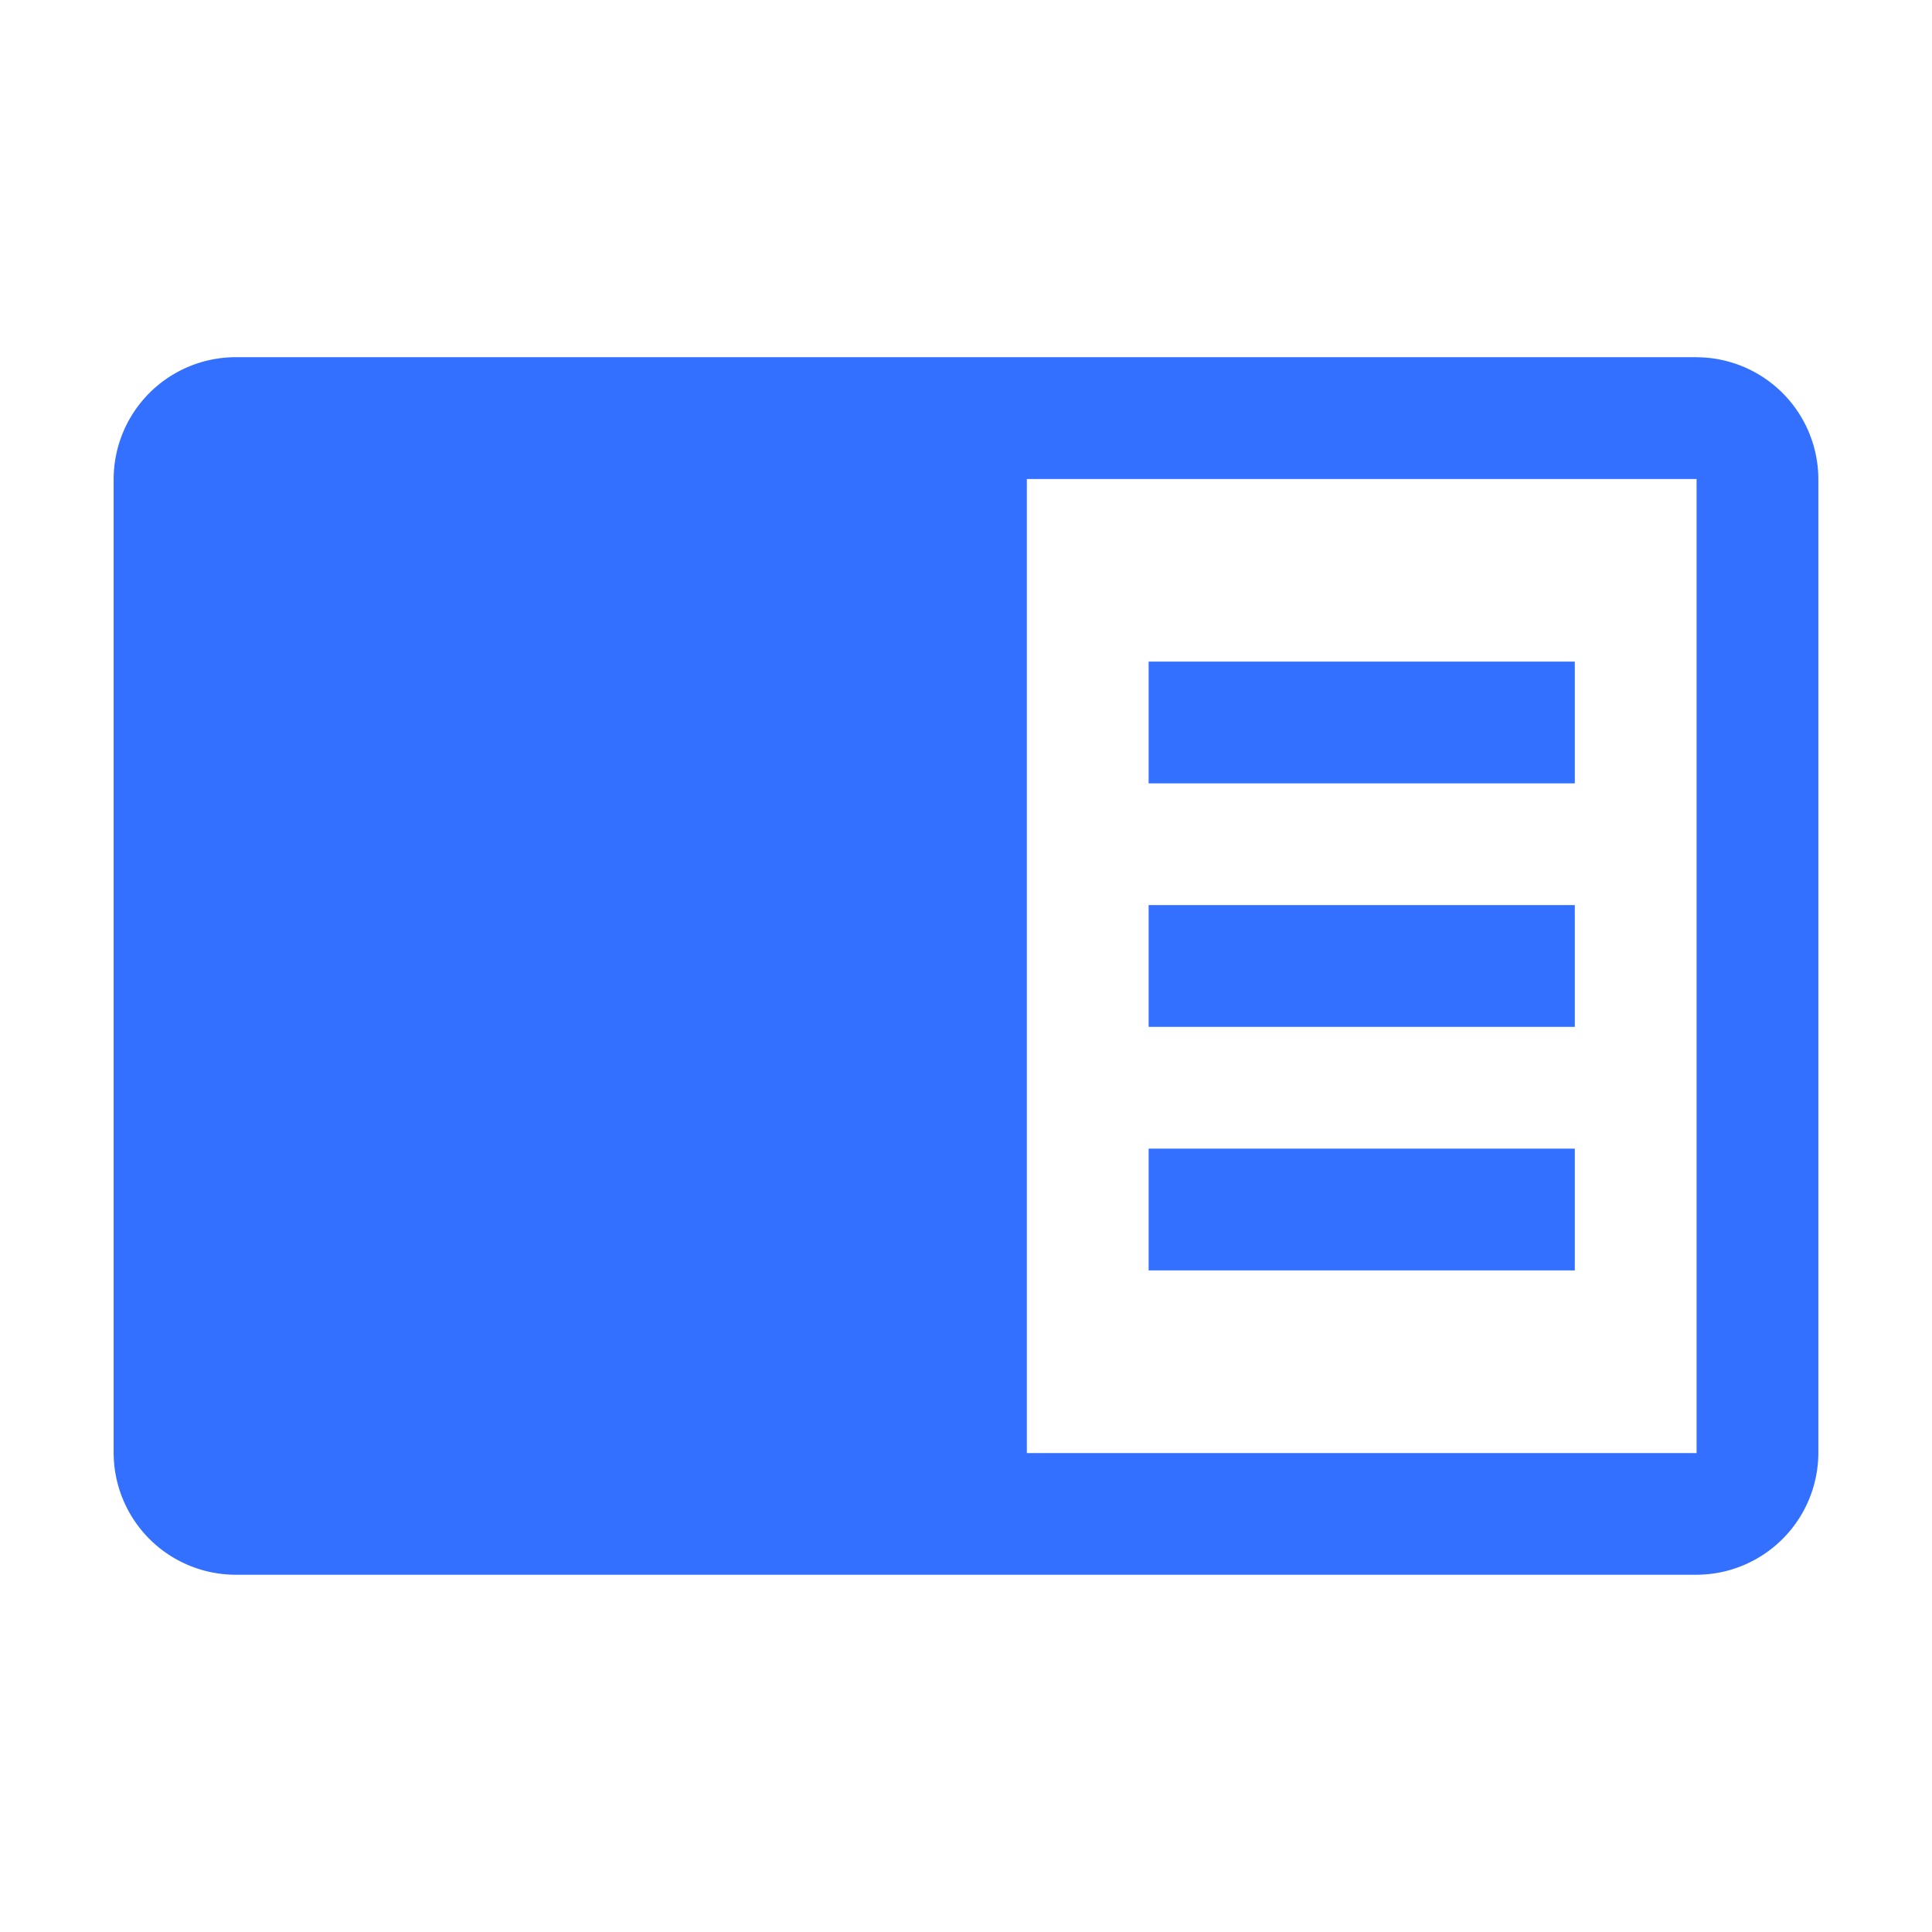
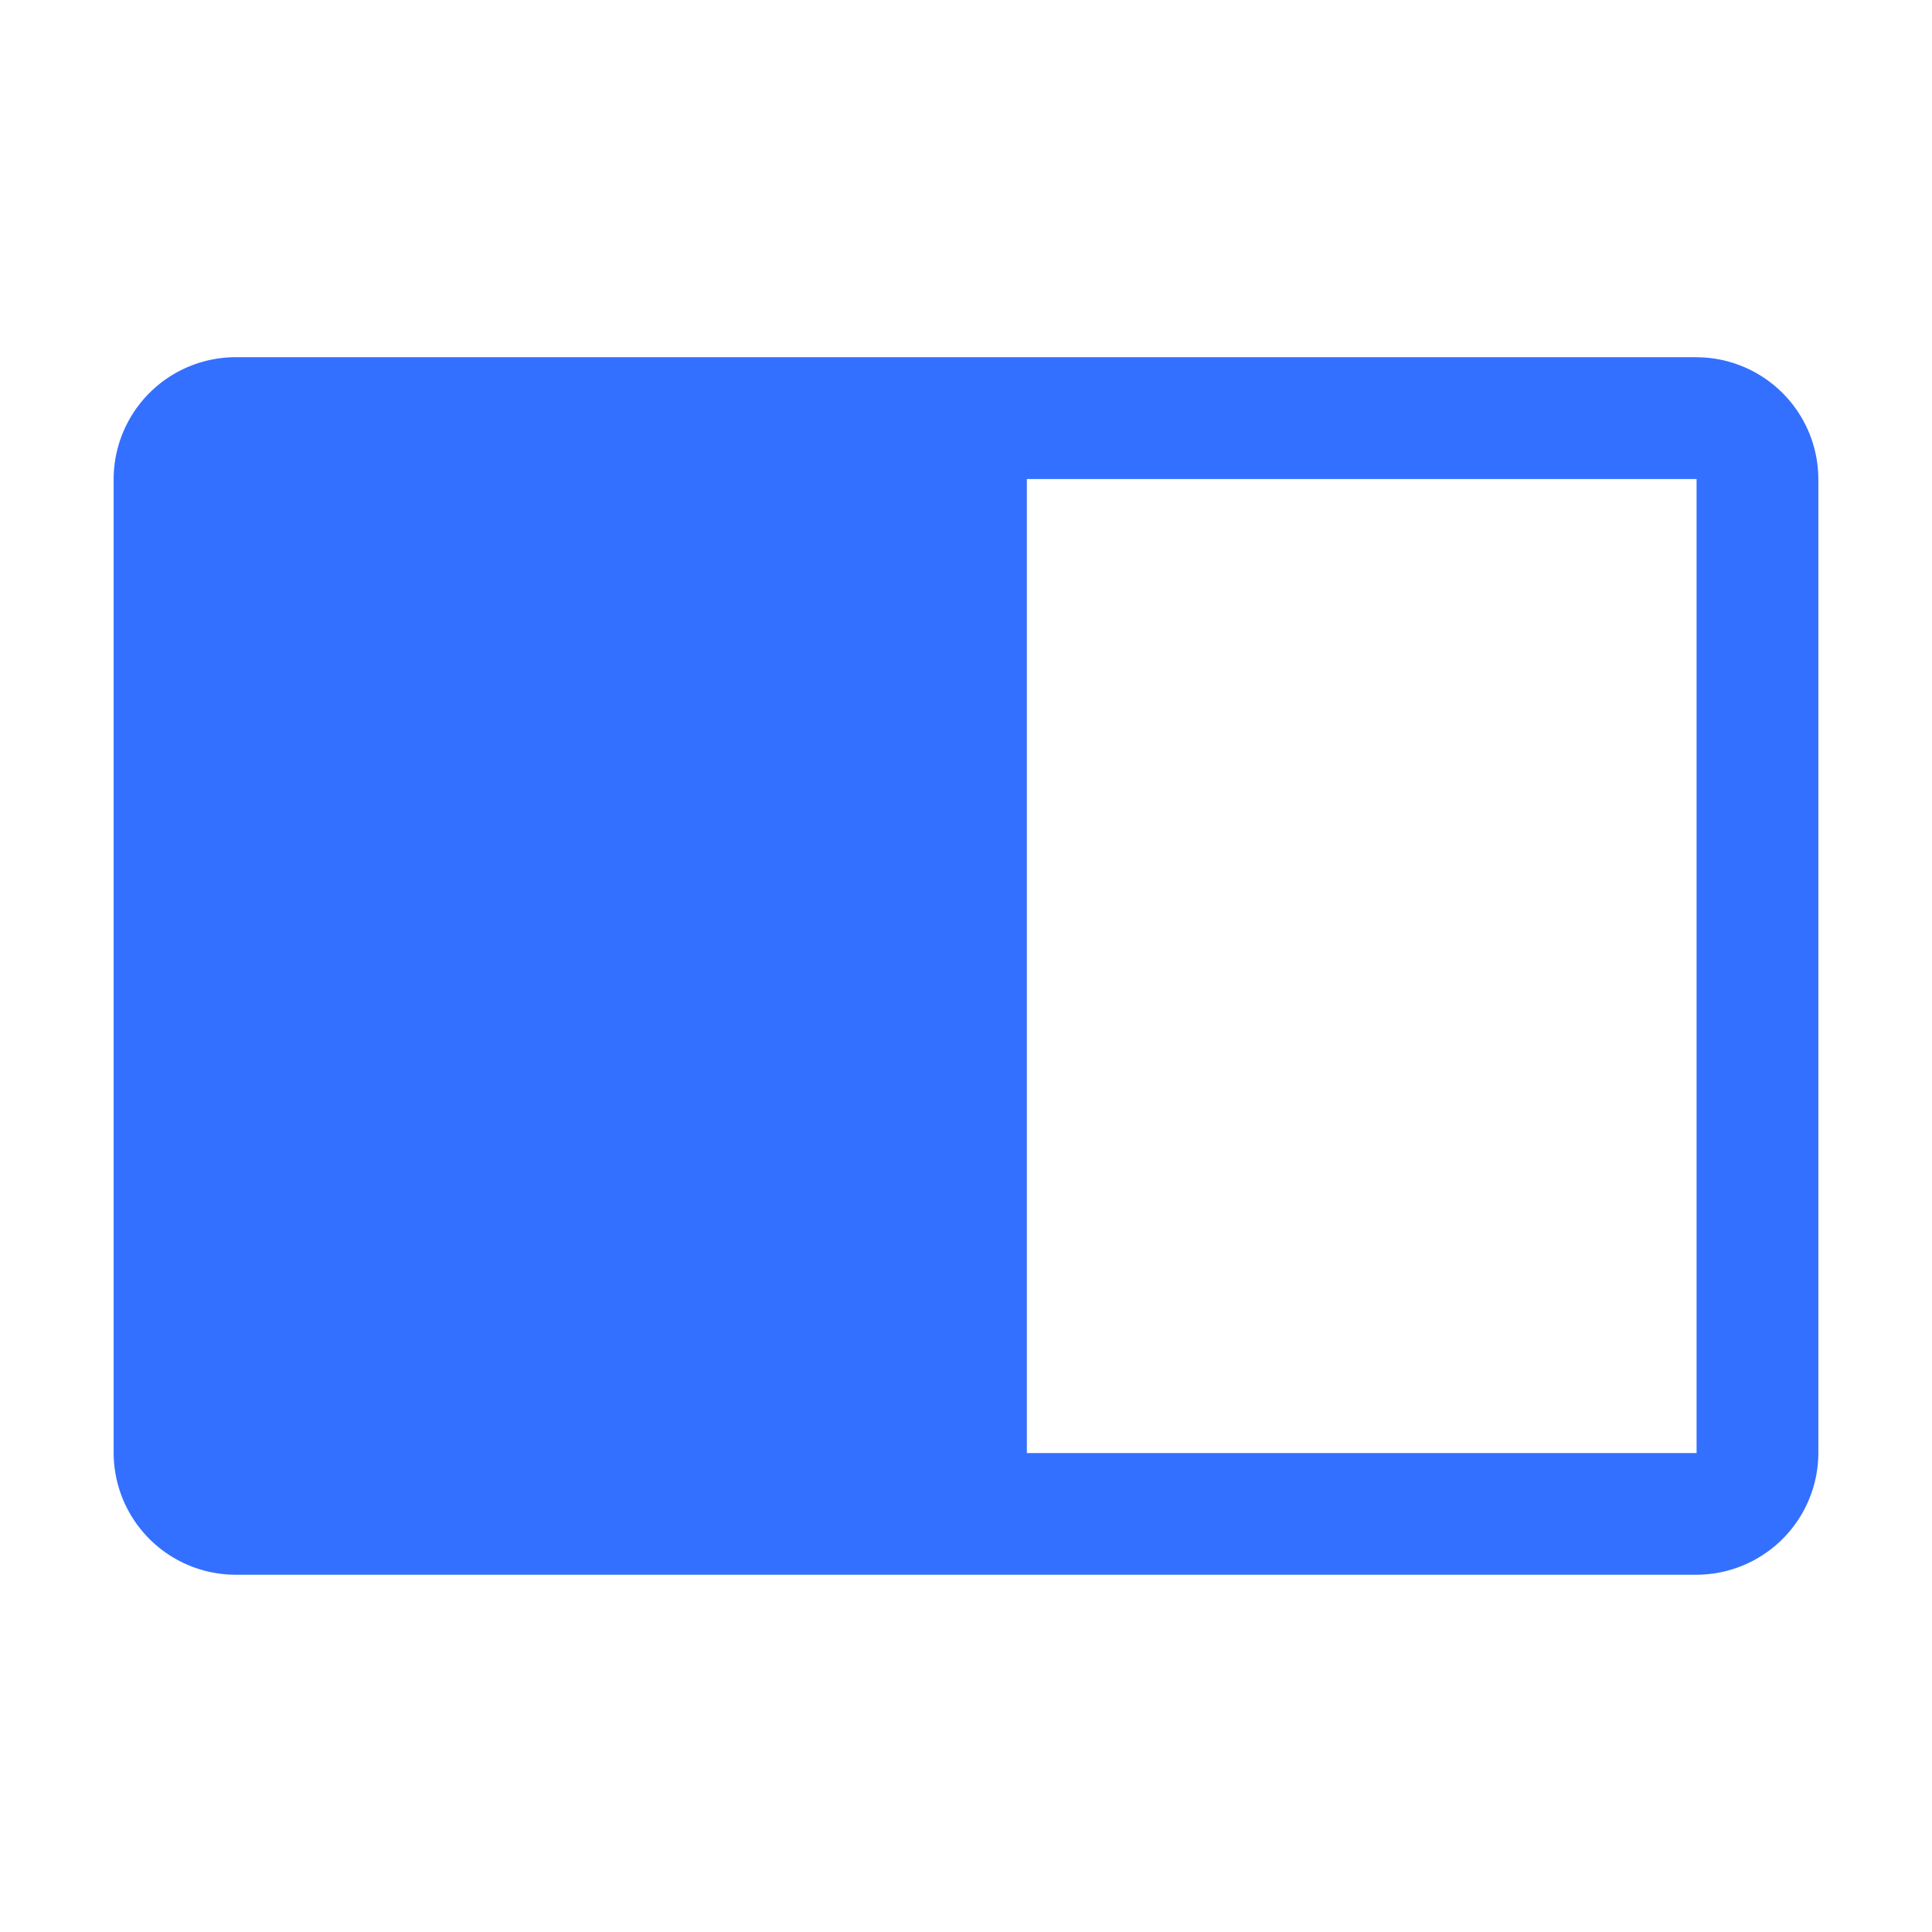
<svg xmlns="http://www.w3.org/2000/svg" width="34" height="34" fill="none" viewBox="0 0 34 34">
  <path fill="#3470ff" d="M29.857 6.286H4.143A2.15 2.15 0 0 0 2 8.429V25.57a2.15 2.15 0 0 0 2.143 2.143h25.714A2.15 2.15 0 0 0 32 25.571V8.43a2.15 2.15 0 0 0-2.143-2.143m0 19.285H18.071V8.43h11.786z" />
-   <path fill="#3470ff" d="M20.214 11.643h7.5v2.143h-7.5zm0 4.285h7.5v2.143h-7.5zm0 4.286h7.5v2.143h-7.5z" />
</svg>